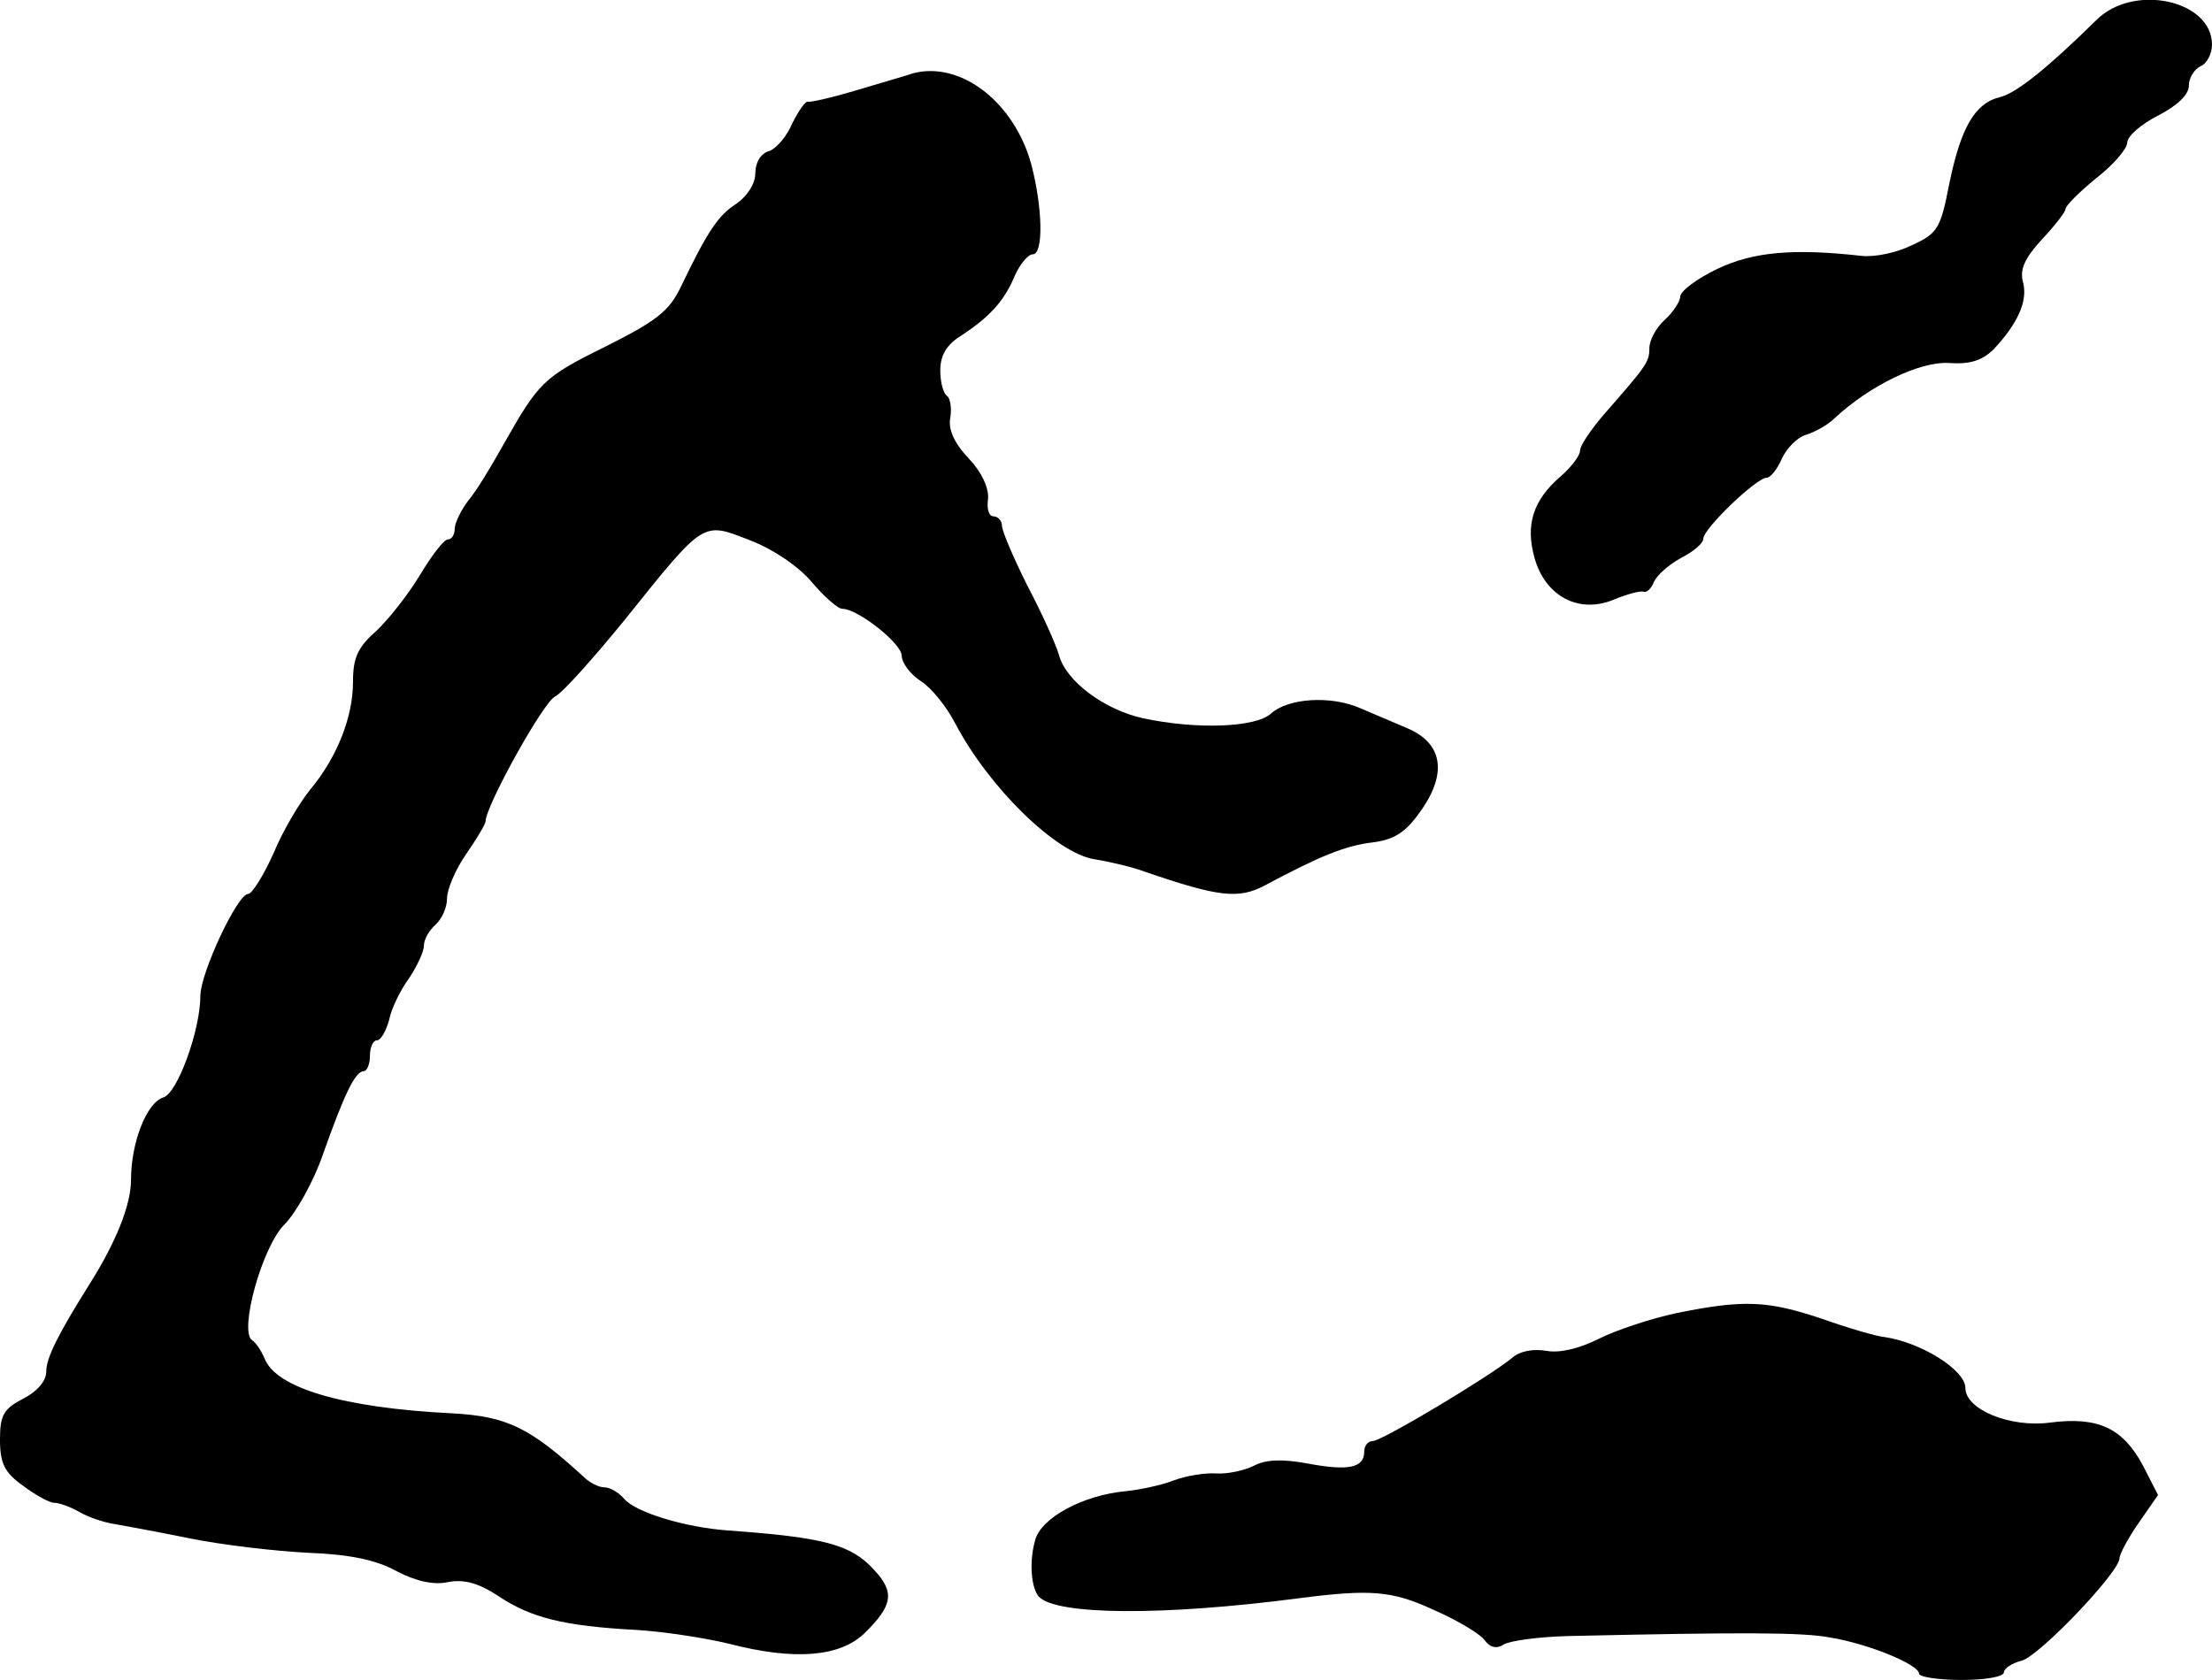
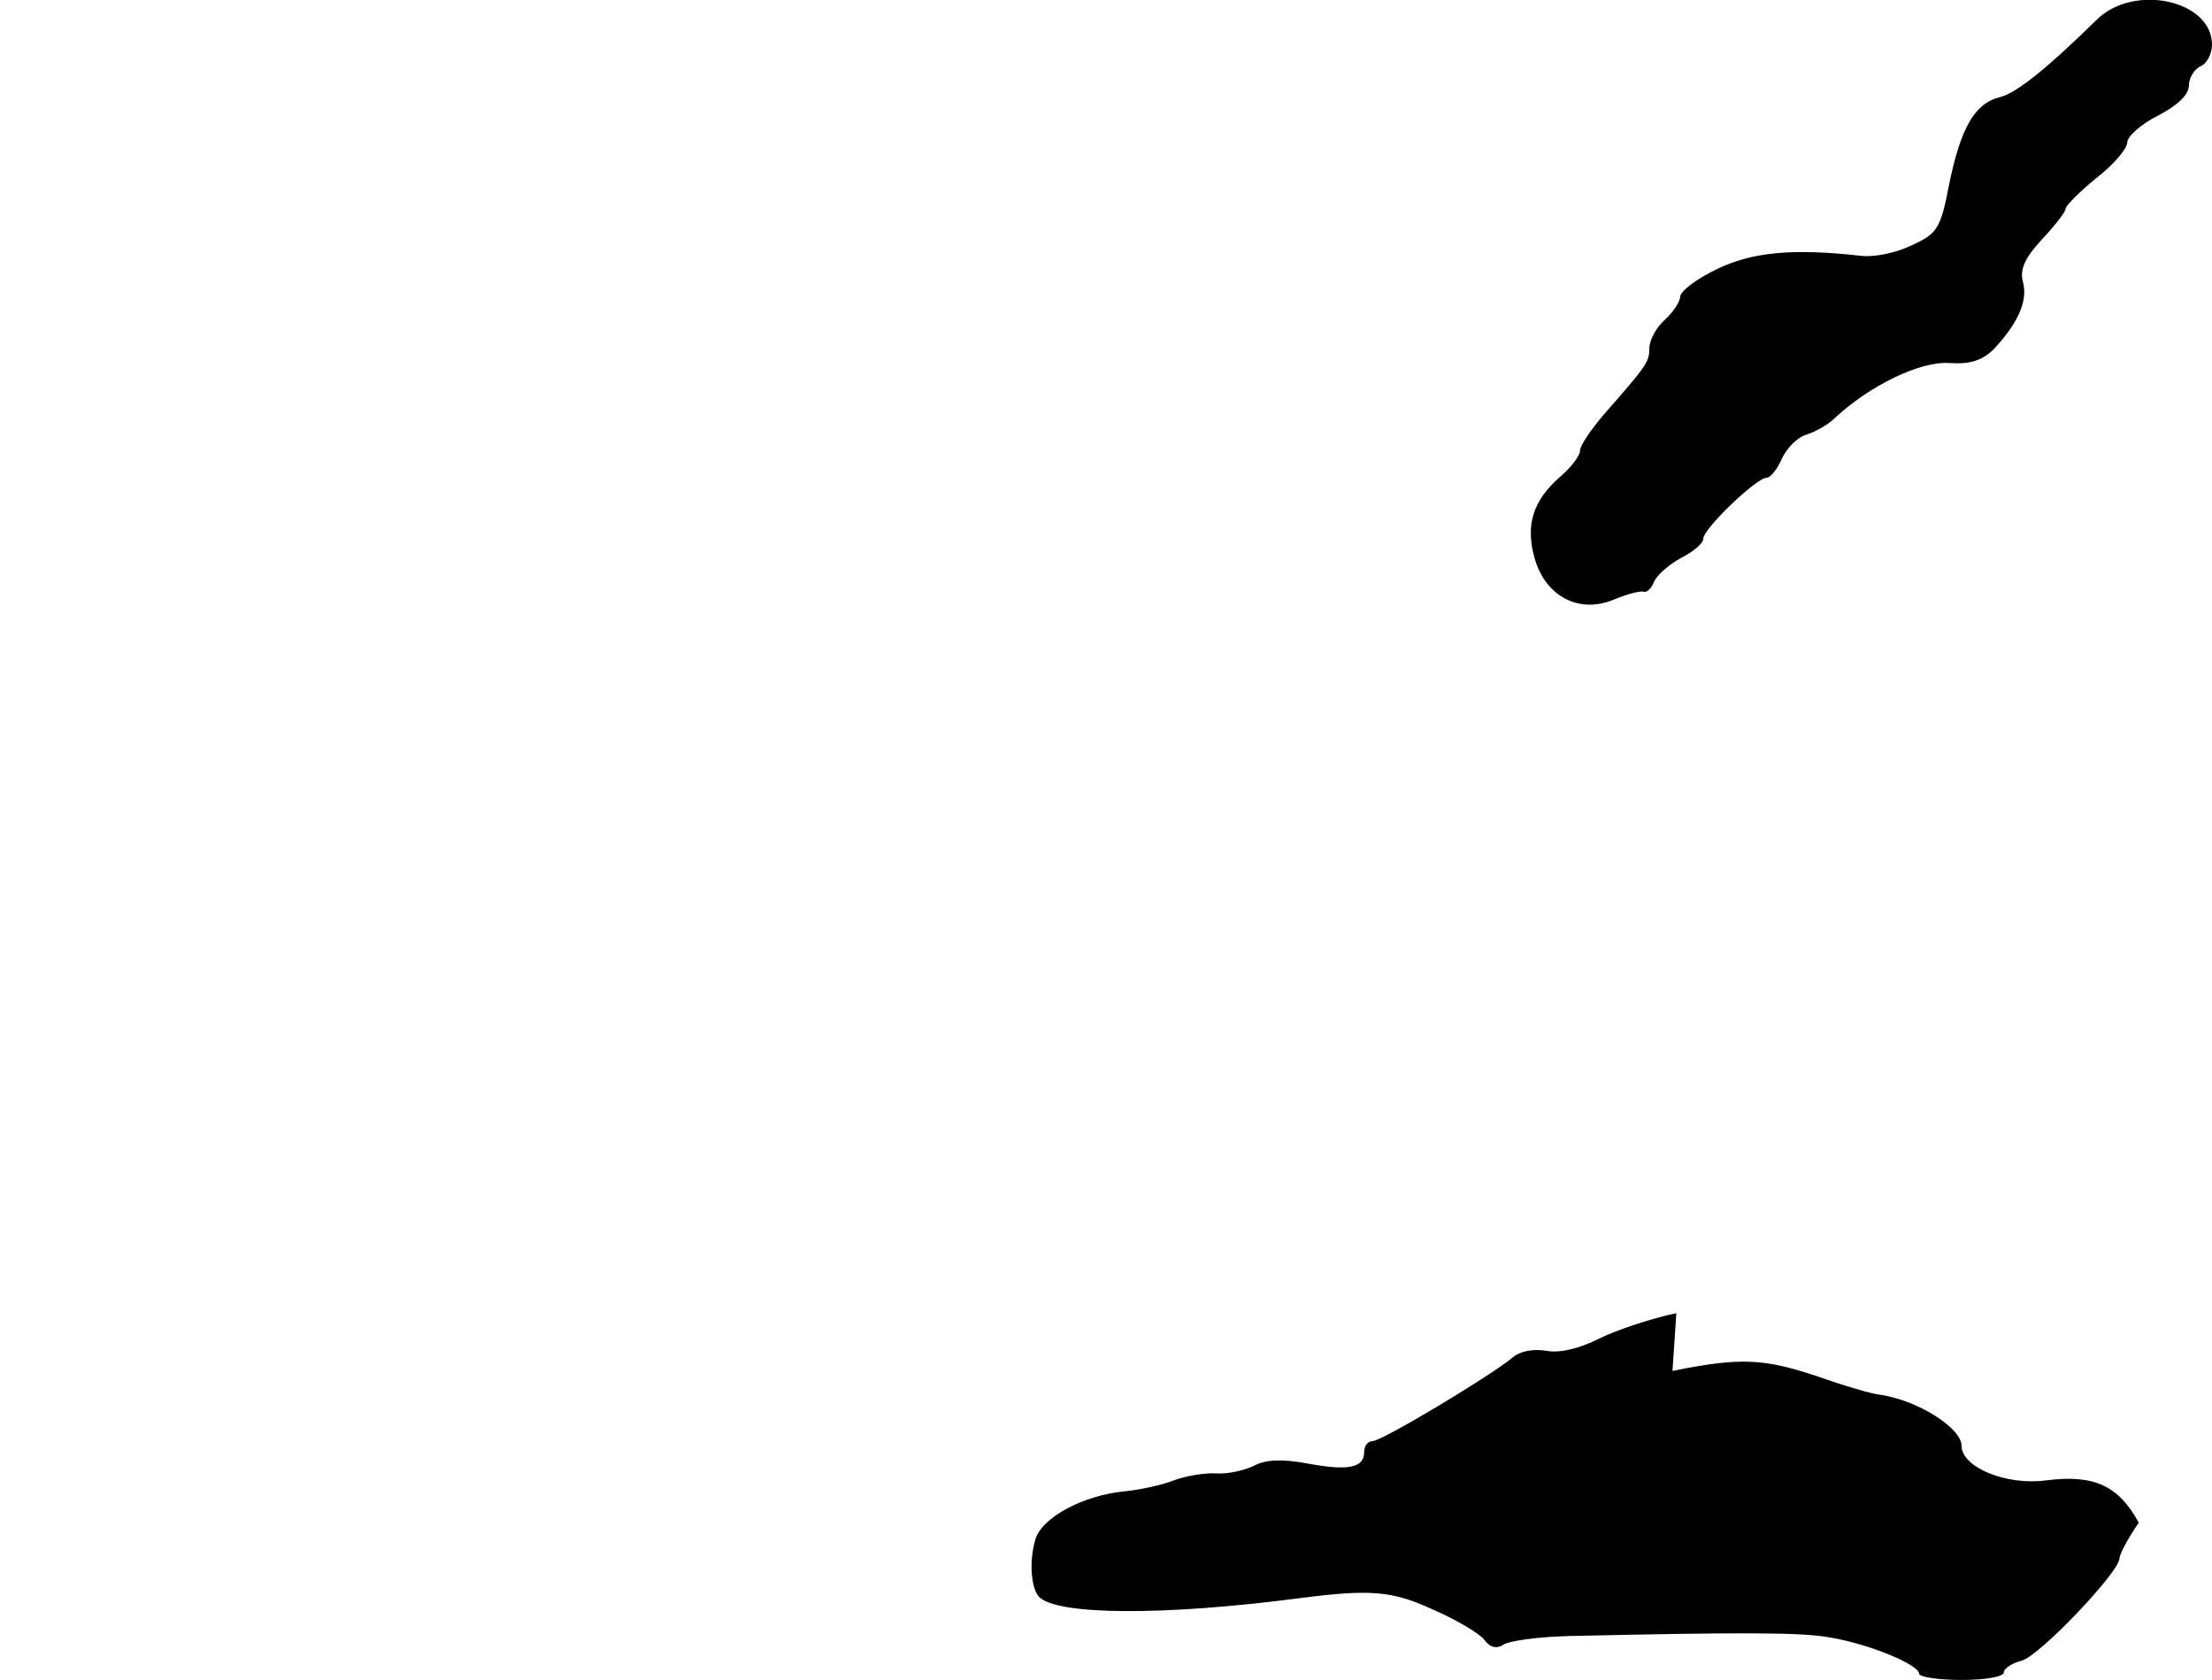
<svg xmlns="http://www.w3.org/2000/svg" version="1.0" width="287pt" height="218pt" viewBox="0 0 287 218" preserveAspectRatio="xMidYMid meet">
  <g transform="translate(0,218) scale(0.1,-0.1)" fill="#000000" stroke="none">
    <path d="M2720 2154 c-63 -62 -104 -95 -125 -100 -33 -8 -51 -40 -66 -113 -11 -57 -15 -64 -48 -79 -20 -10 -49 -16 -66 -14 -89 10 -141 5 -187 -17 -27 -13 -48 -29 -48 -36 0 -6 -9 -20 -20 -30 -11 -10 -20 -26 -20 -37 0 -18 -4 -23 -60 -87 -16 -19 -30 -39 -30 -46 0 -6 -11 -21 -25 -33 -36 -31 -46 -63 -34 -106 14 -50 58 -73 103 -54 17 7 35 12 39 10 4 -1 10 5 13 13 4 9 19 22 35 31 16 8 29 19 29 25 0 13 69 79 82 79 5 0 14 11 20 25 6 13 20 28 32 31 12 4 28 13 36 21 46 43 111 74 148 72 28 -2 43 3 58 17 32 34 45 63 39 87 -5 17 2 32 24 56 17 18 31 36 31 40 0 4 18 22 40 40 22 17 40 38 40 46 0 8 18 24 40 35 25 13 40 27 40 39 0 10 7 21 15 25 8 3 15 16 15 28 0 58 -102 80 -150 32z" />
-     <path d="M1185 2085 c-5 -2 -37 -11 -70 -21 -33 -10 -63 -17 -67 -16 -3 1 -12 -12 -20 -28 -7 -17 -21 -33 -30 -36 -11 -3 -18 -15 -18 -29 0 -13 -10 -29 -24 -39 -24 -15 -38 -36 -73 -109 -15 -31 -32 -44 -98 -77 -81 -40 -86 -46 -133 -129 -14 -25 -33 -57 -44 -70 -10 -13 -18 -30 -18 -37 0 -8 -4 -14 -9 -14 -5 0 -21 -21 -36 -46 -15 -25 -41 -58 -57 -73 -24 -21 -30 -35 -30 -66 0 -46 -21 -98 -55 -139 -14 -17 -36 -54 -48 -83 -13 -29 -28 -53 -33 -53 -14 0 -62 -103 -62 -132 0 -45 -30 -127 -48 -132 -22 -7 -42 -59 -42 -107 0 -32 -19 -80 -53 -134 -42 -67 -57 -97 -57 -115 0 -12 -12 -26 -30 -35 -25 -13 -30 -21 -30 -53 0 -31 6 -43 30 -60 16 -12 34 -22 40 -22 6 0 21 -5 33 -12 12 -7 31 -13 42 -15 11 -2 56 -10 100 -19 44 -9 114 -17 156 -19 52 -2 87 -9 114 -24 25 -13 48 -18 66 -14 21 4 40 -1 67 -19 41 -27 83 -38 177 -43 34 -2 88 -10 121 -18 85 -22 143 -17 175 13 38 37 40 54 13 83 -30 33 -65 42 -189 51 -57 4 -121 24 -135 41 -7 8 -18 15 -26 15 -7 0 -19 6 -26 13 -71 65 -100 79 -171 83 -142 7 -230 33 -244 72 -4 9 -11 20 -16 23 -17 12 13 121 42 150 15 15 38 56 50 91 28 79 42 108 53 108 4 0 8 9 8 20 0 11 4 20 9 20 5 0 12 12 16 27 3 15 15 39 26 54 10 15 19 34 19 42 0 8 7 20 15 27 8 7 15 22 15 34 0 12 11 38 25 58 14 20 25 39 25 42 0 20 75 155 90 162 10 5 50 50 90 99 105 131 101 128 163 104 31 -12 63 -34 80 -54 16 -19 34 -35 40 -35 20 0 77 -45 77 -61 0 -9 11 -24 25 -33 14 -9 33 -33 44 -54 44 -84 131 -169 181 -177 19 -3 49 -10 65 -16 96 -33 122 -36 156 -18 71 38 105 52 141 56 29 4 43 14 63 43 33 48 26 86 -19 105 -17 7 -44 19 -61 26 -39 17 -94 13 -116 -7 -20 -18 -96 -21 -166 -6 -50 11 -100 48 -109 82 -4 14 -22 54 -41 90 -18 36 -33 71 -33 78 0 6 -5 12 -11 12 -6 0 -9 10 -7 23 1 14 -8 34 -25 52 -19 20 -27 38 -24 53 2 12 0 25 -4 28 -5 3 -9 18 -9 33 0 20 8 34 28 46 36 24 55 44 69 78 7 15 17 27 23 27 14 0 13 60 -2 117 -22 80 -91 134 -153 118z" />
-     <path d="M2175 476 c-33 -7 -78 -22 -100 -33 -26 -13 -51 -19 -68 -16 -17 3 -35 0 -45 -9 -29 -24 -169 -108 -181 -108 -6 0 -11 -6 -11 -14 0 -21 -21 -25 -74 -15 -33 6 -54 5 -69 -3 -12 -6 -34 -11 -49 -10 -14 1 -39 -3 -55 -9 -15 -6 -43 -12 -62 -14 -56 -5 -111 -35 -118 -64 -8 -28 -5 -62 5 -73 23 -24 161 -25 337 -2 93 12 121 10 175 -15 30 -13 60 -31 66 -39 7 -10 16 -12 25 -6 8 5 46 10 84 11 224 5 304 5 340 -2 49 -8 115 -35 115 -47 0 -4 25 -8 55 -8 30 0 55 4 55 10 0 5 11 12 23 15 23 6 127 115 127 133 0 5 11 26 25 46 l25 36 -20 39 c-26 48 -58 63 -120 55 -52 -7 -110 17 -110 45 0 23 -57 59 -105 66 -11 1 -48 12 -82 24 -69 23 -100 25 -188 7z" />
+     <path d="M2175 476 c-33 -7 -78 -22 -100 -33 -26 -13 -51 -19 -68 -16 -17 3 -35 0 -45 -9 -29 -24 -169 -108 -181 -108 -6 0 -11 -6 -11 -14 0 -21 -21 -25 -74 -15 -33 6 -54 5 -69 -3 -12 -6 -34 -11 -49 -10 -14 1 -39 -3 -55 -9 -15 -6 -43 -12 -62 -14 -56 -5 -111 -35 -118 -64 -8 -28 -5 -62 5 -73 23 -24 161 -25 337 -2 93 12 121 10 175 -15 30 -13 60 -31 66 -39 7 -10 16 -12 25 -6 8 5 46 10 84 11 224 5 304 5 340 -2 49 -8 115 -35 115 -47 0 -4 25 -8 55 -8 30 0 55 4 55 10 0 5 11 12 23 15 23 6 127 115 127 133 0 5 11 26 25 46 c-26 48 -58 63 -120 55 -52 -7 -110 17 -110 45 0 23 -57 59 -105 66 -11 1 -48 12 -82 24 -69 23 -100 25 -188 7z" />
  </g>
</svg>